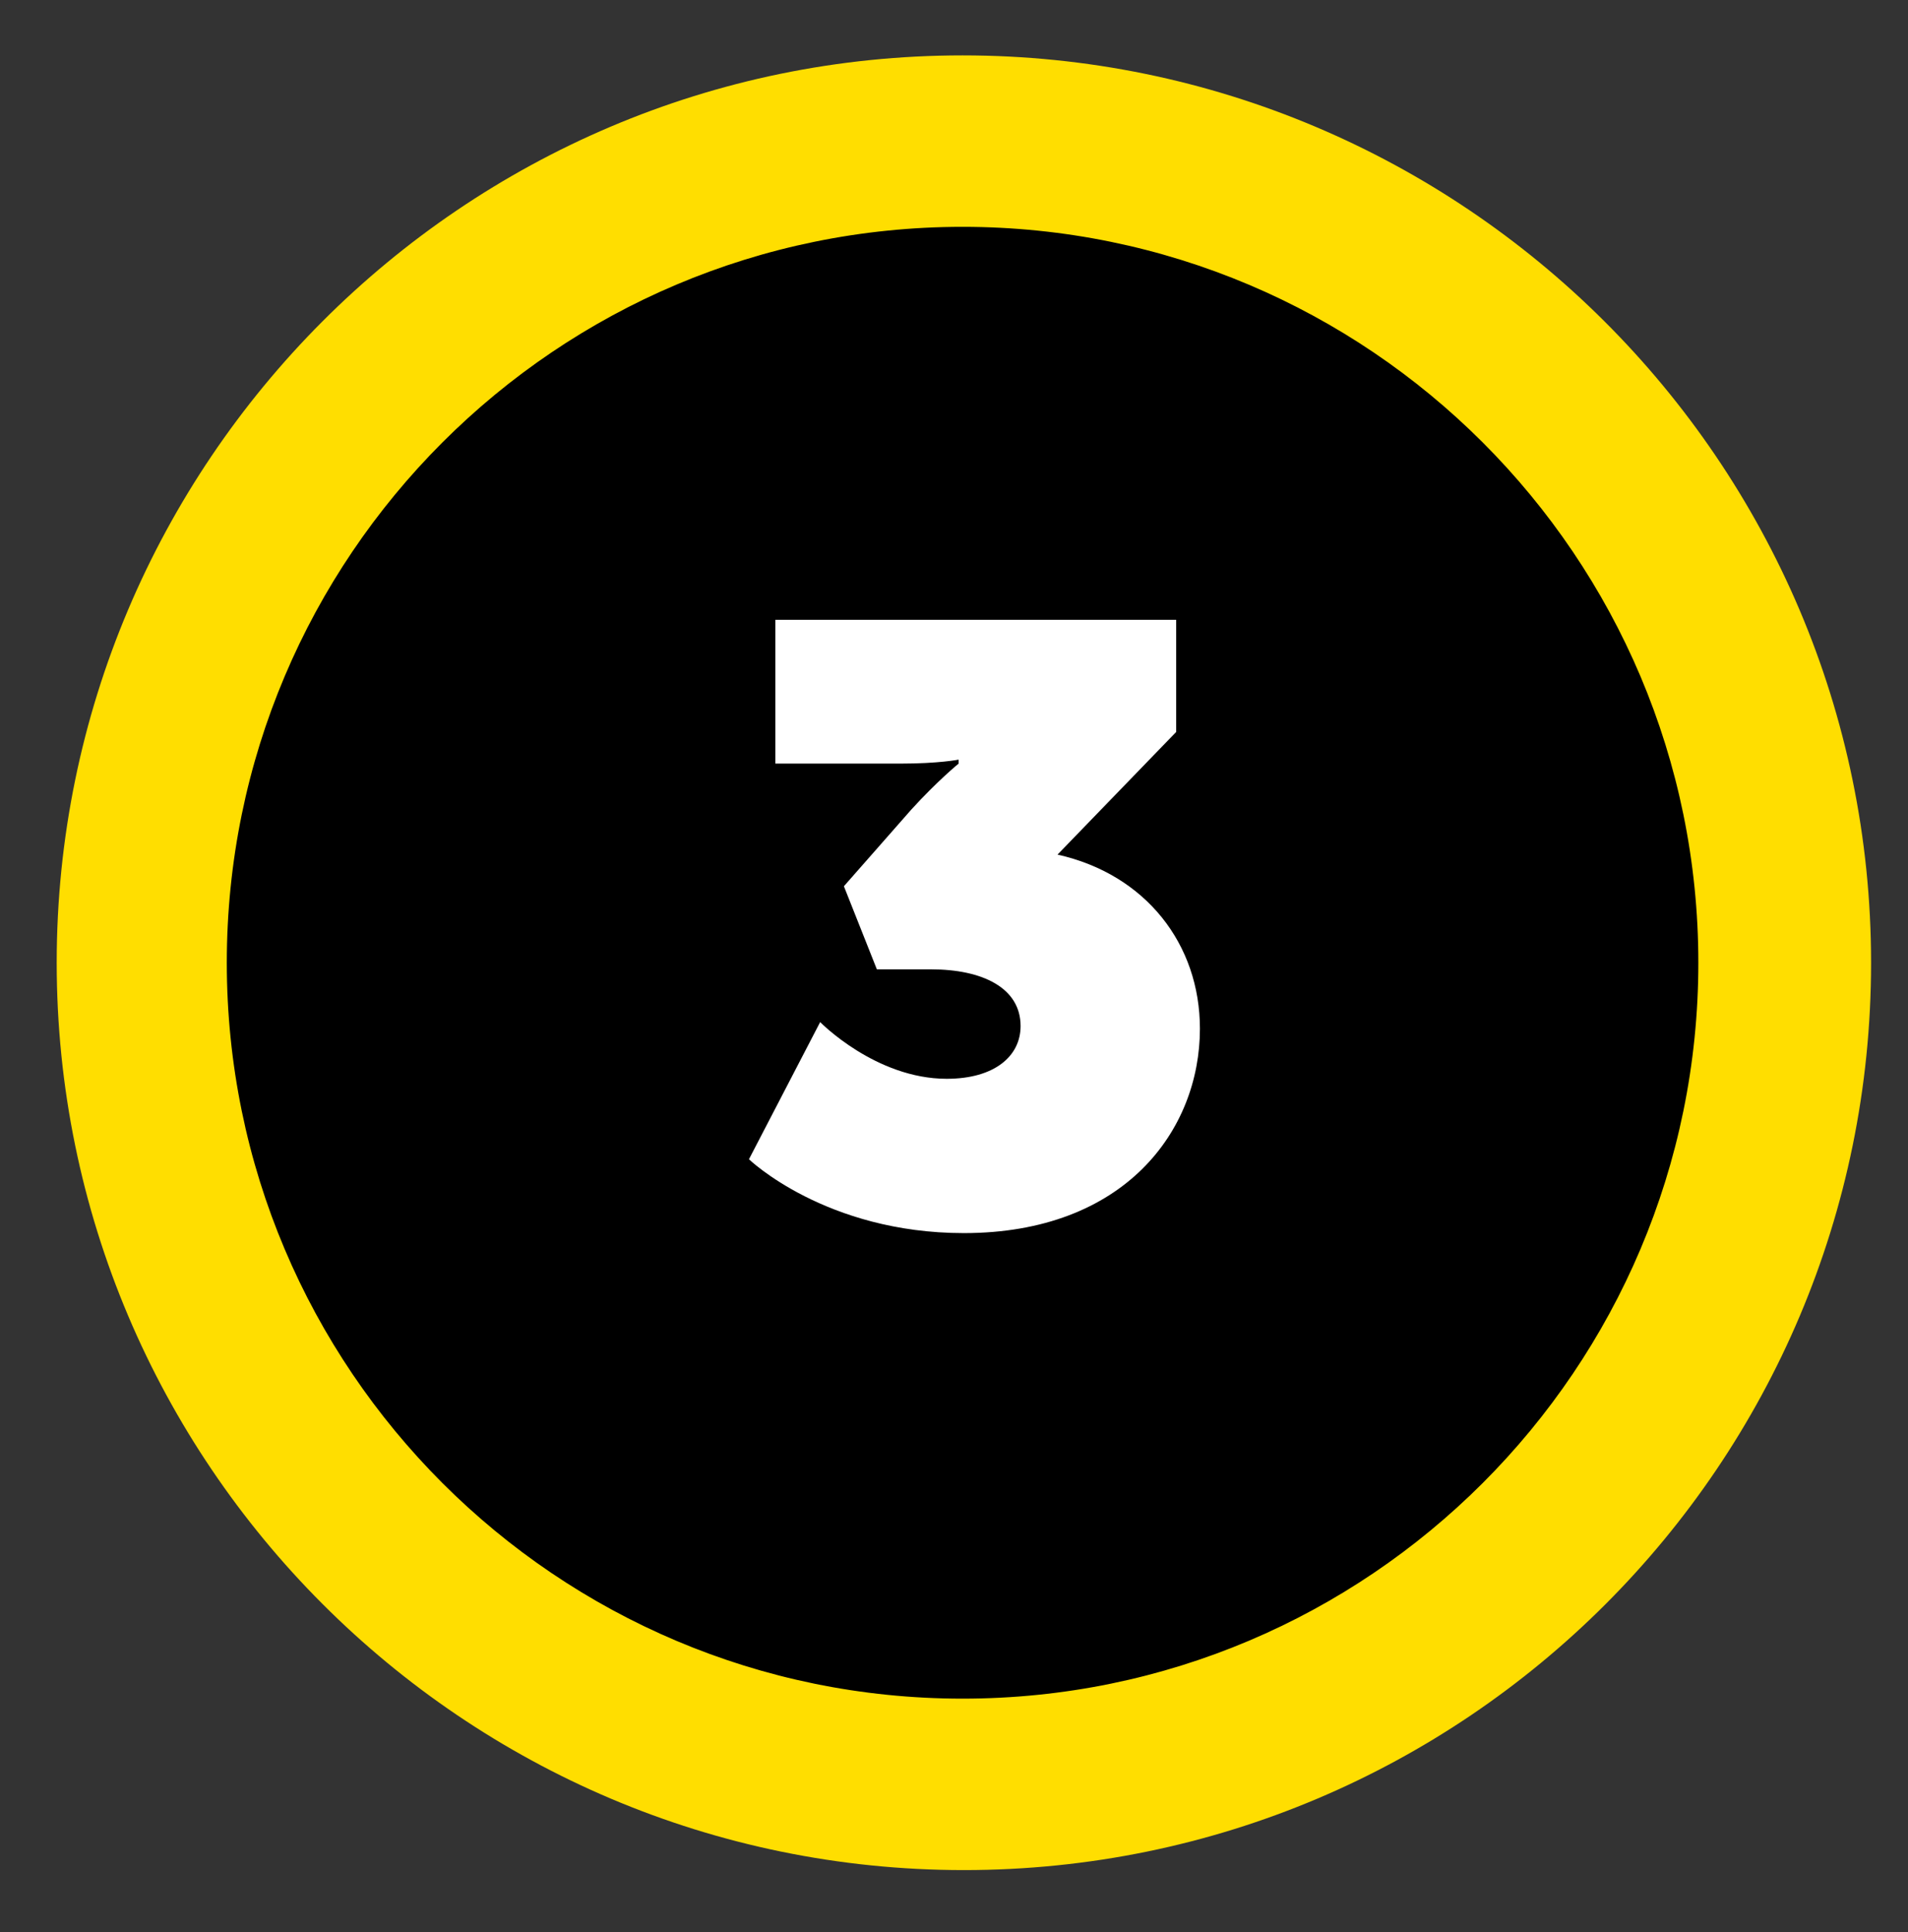
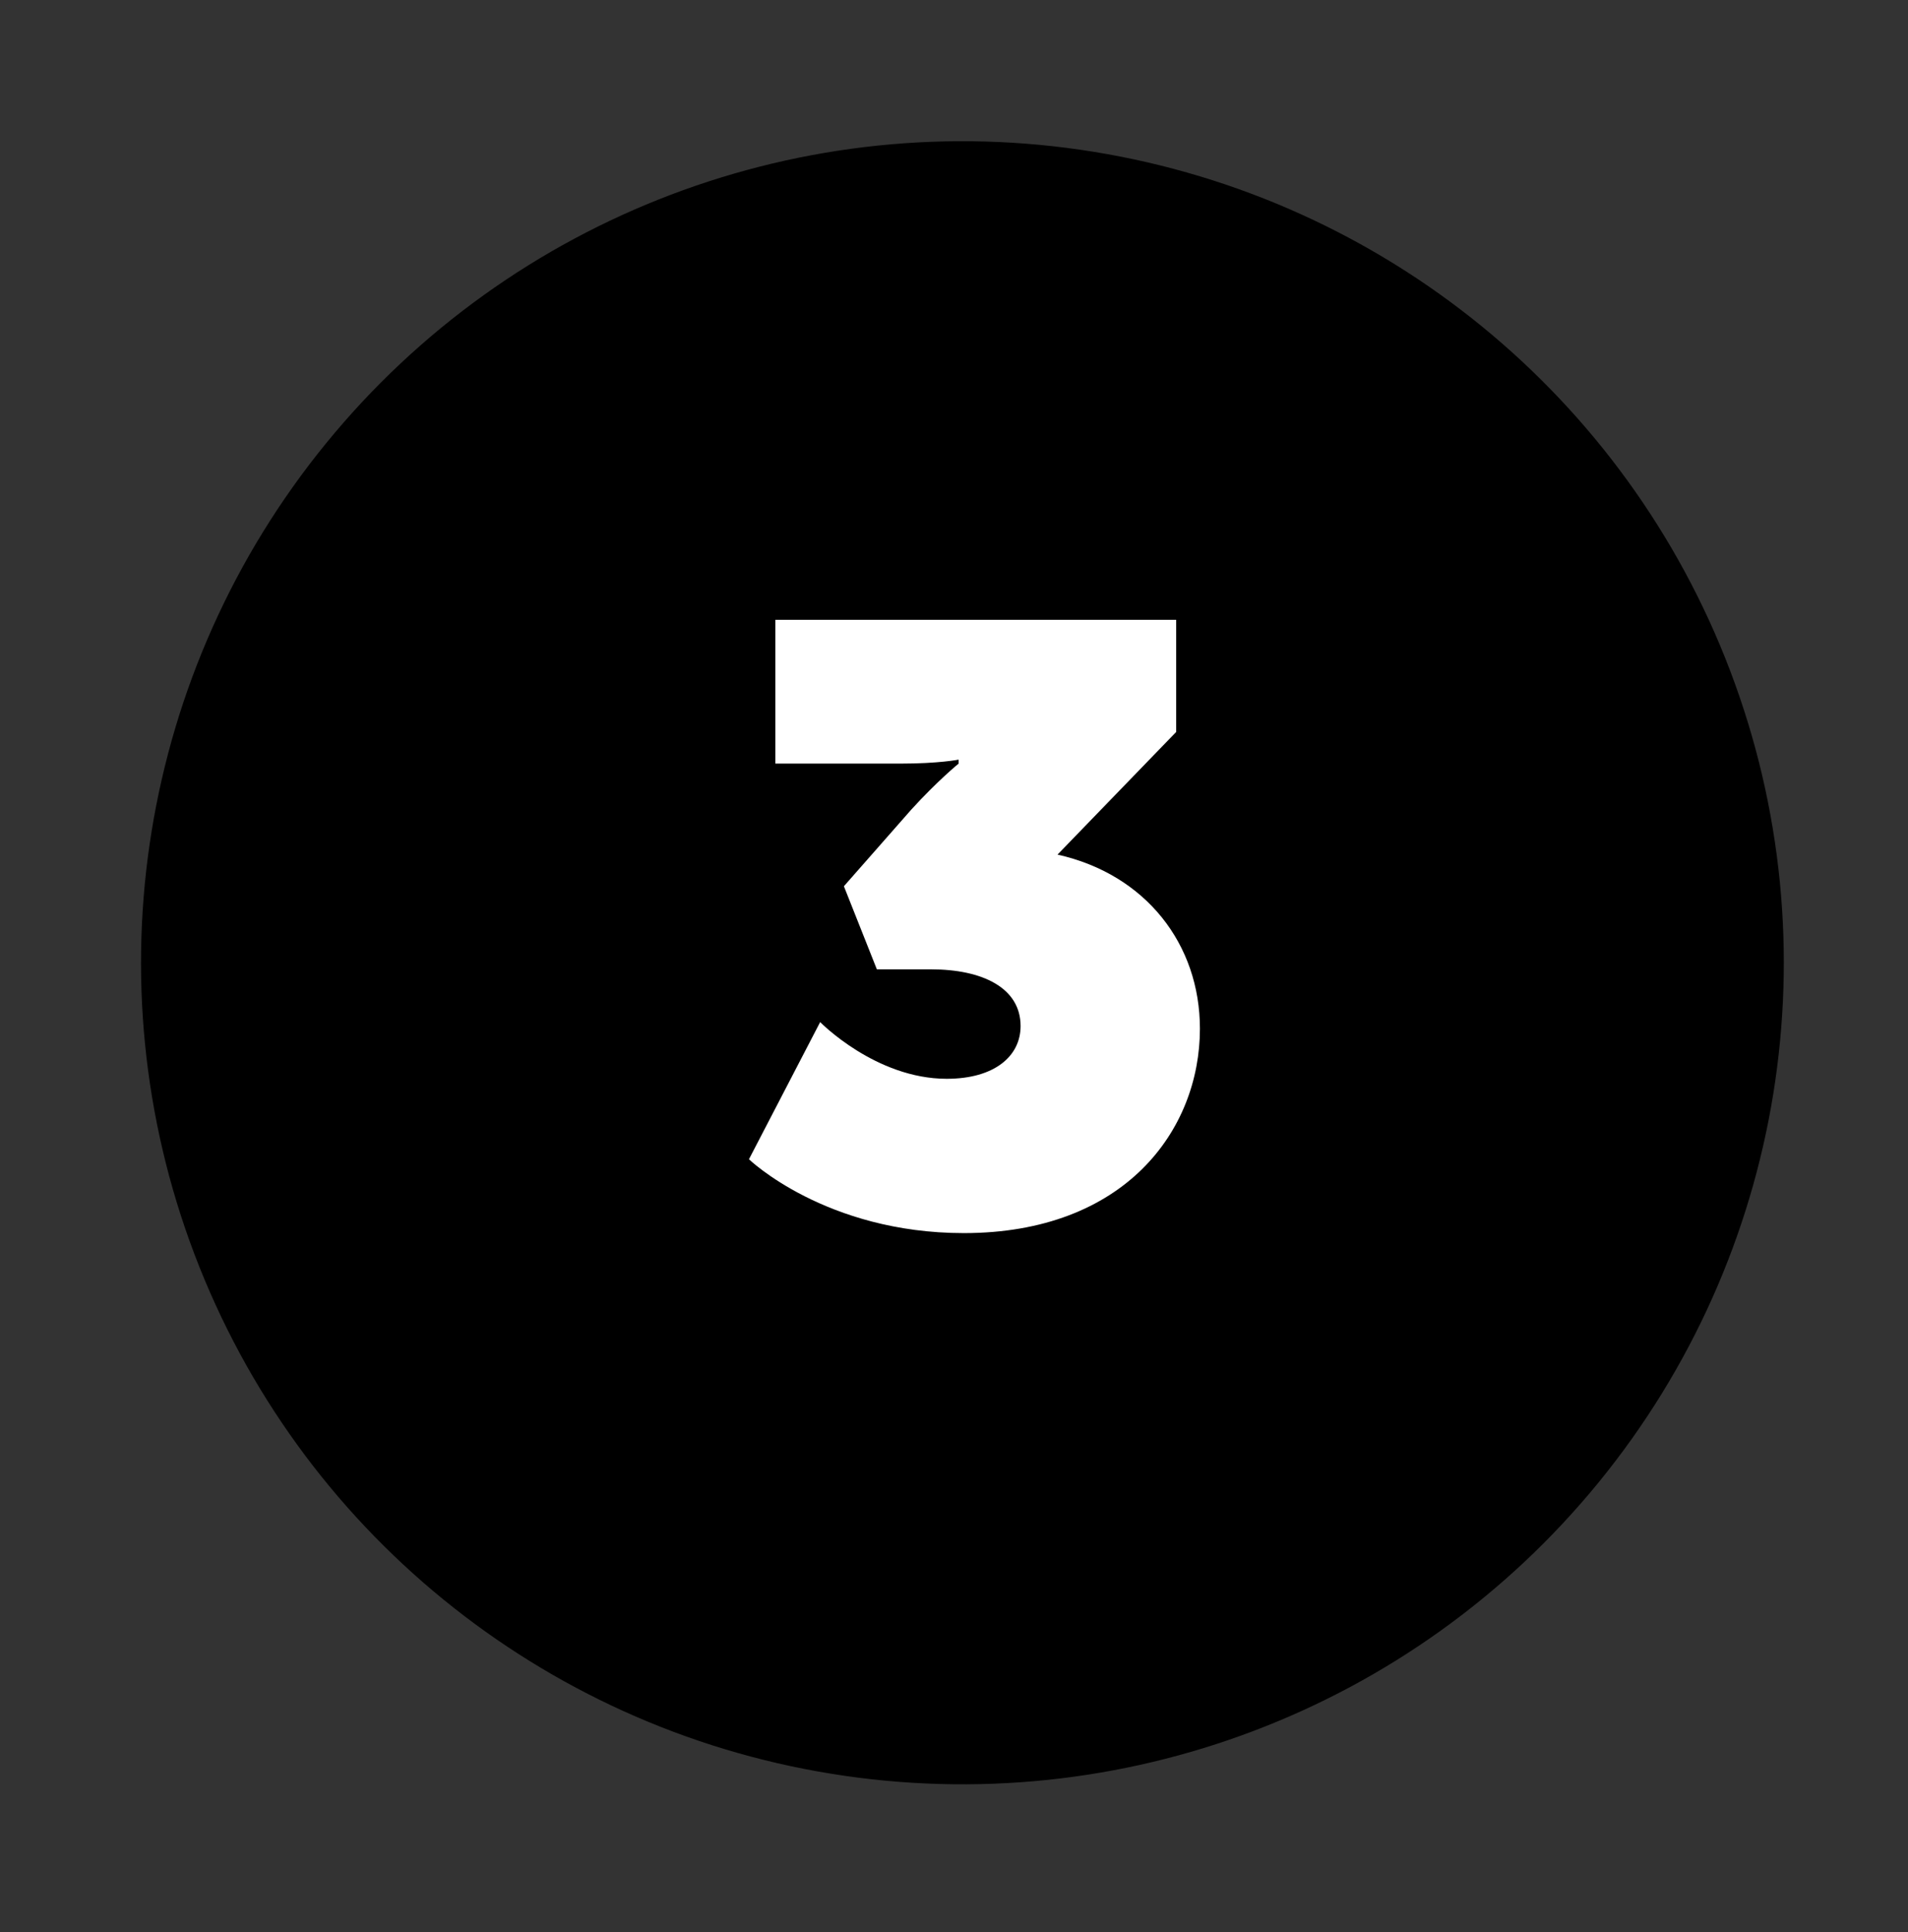
<svg xmlns="http://www.w3.org/2000/svg" version="1.1" id="Ebene_1" x="0px" y="0px" viewBox="0 0 144.7 146.5" style="enable-background:new 0 0 144.7 146.5;" xml:space="preserve">
  <rect x="0" y="0" width="144.7" height="146.5" fill="#333333" stroke="none" />
  <style type="text/css">
	.st0{fill:#FFDE00;}
	.st1{fill:#FFFFFF;}
	.st2{fill:#EA5B0C;}
</style>
  <g>
    <ellipse transform="matrix(0.16 -0.987 0.987 0.16 -10.743 133.373)" cx="73" cy="73" rx="62.3" ry="62.3" />
-     <path class="st0" d="M73,17.2c30.8,0,55.8,25,55.8,55.8s-25,55.8-55.8,55.8s-55.8-25-55.8-55.8S42.2,17.2,73,17.2 M73,4.2   C35.1,4.2,4.3,35.1,4.3,73s30.8,68.8,68.8,68.8s68.8-30.8,68.8-68.8S110.9,4.2,73,4.2L73,4.2z" />
  </g>
  <g>
    <path class="st1" d="M62.2,77.5c0,0,4.2,4.3,9.6,4.3c3.6,0,5.6-1.7,5.6-4c0-2.9-2.9-4.3-6.8-4.3h-4.1L64,67.2l5.1-5.8   c2-2.2,3.6-3.5,3.6-3.5v-0.3c0,0-1.5,0.3-4.4,0.3h-9.5V47h30.4v8.5l-9,9.3C86.9,66.3,91,71.6,91,78c0,7.7-5.7,15.5-17.9,15.5   c-10.5,0-16.3-5.6-16.3-5.6L62.2,77.5z" />
  </g>
-   <path class="st0" d="M497,584.2l-102.8-65.4c-11.7-7.4-11.4-24.6,0.6-31.6l121-71c5.6-3.3,12.6-3.4,18.3-0.2l36.5,20.1  c45.6,25.2,46.2,90.5,1.1,116.5l-55.4,31.9C510.2,588,502.8,587.9,497,584.2z" />
+   <path class="st0" d="M497,584.2l-102.8-65.4c-11.7-7.4-11.4-24.6,0.6-31.6l121-71c5.6-3.3,12.6-3.4,18.3-0.2l36.5,20.1  c45.6,25.2,46.2,90.5,1.1,116.5l-55.4,31.9C510.2,588,502.8,587.9,497,584.2" />
  <g>
    <path class="st2" d="M882,664l101.9,64.8c11.8,7.5,11.5,24.9-0.6,32l-120.1,70.5c-6,3.5-13.4,3.6-19.5,0.3l-34.1-18.8   c-46.4-25.6-47-92.1-1.1-118.6l53-30.5C867.9,659.9,875.8,660,882,664z" />
  </g>
</svg>